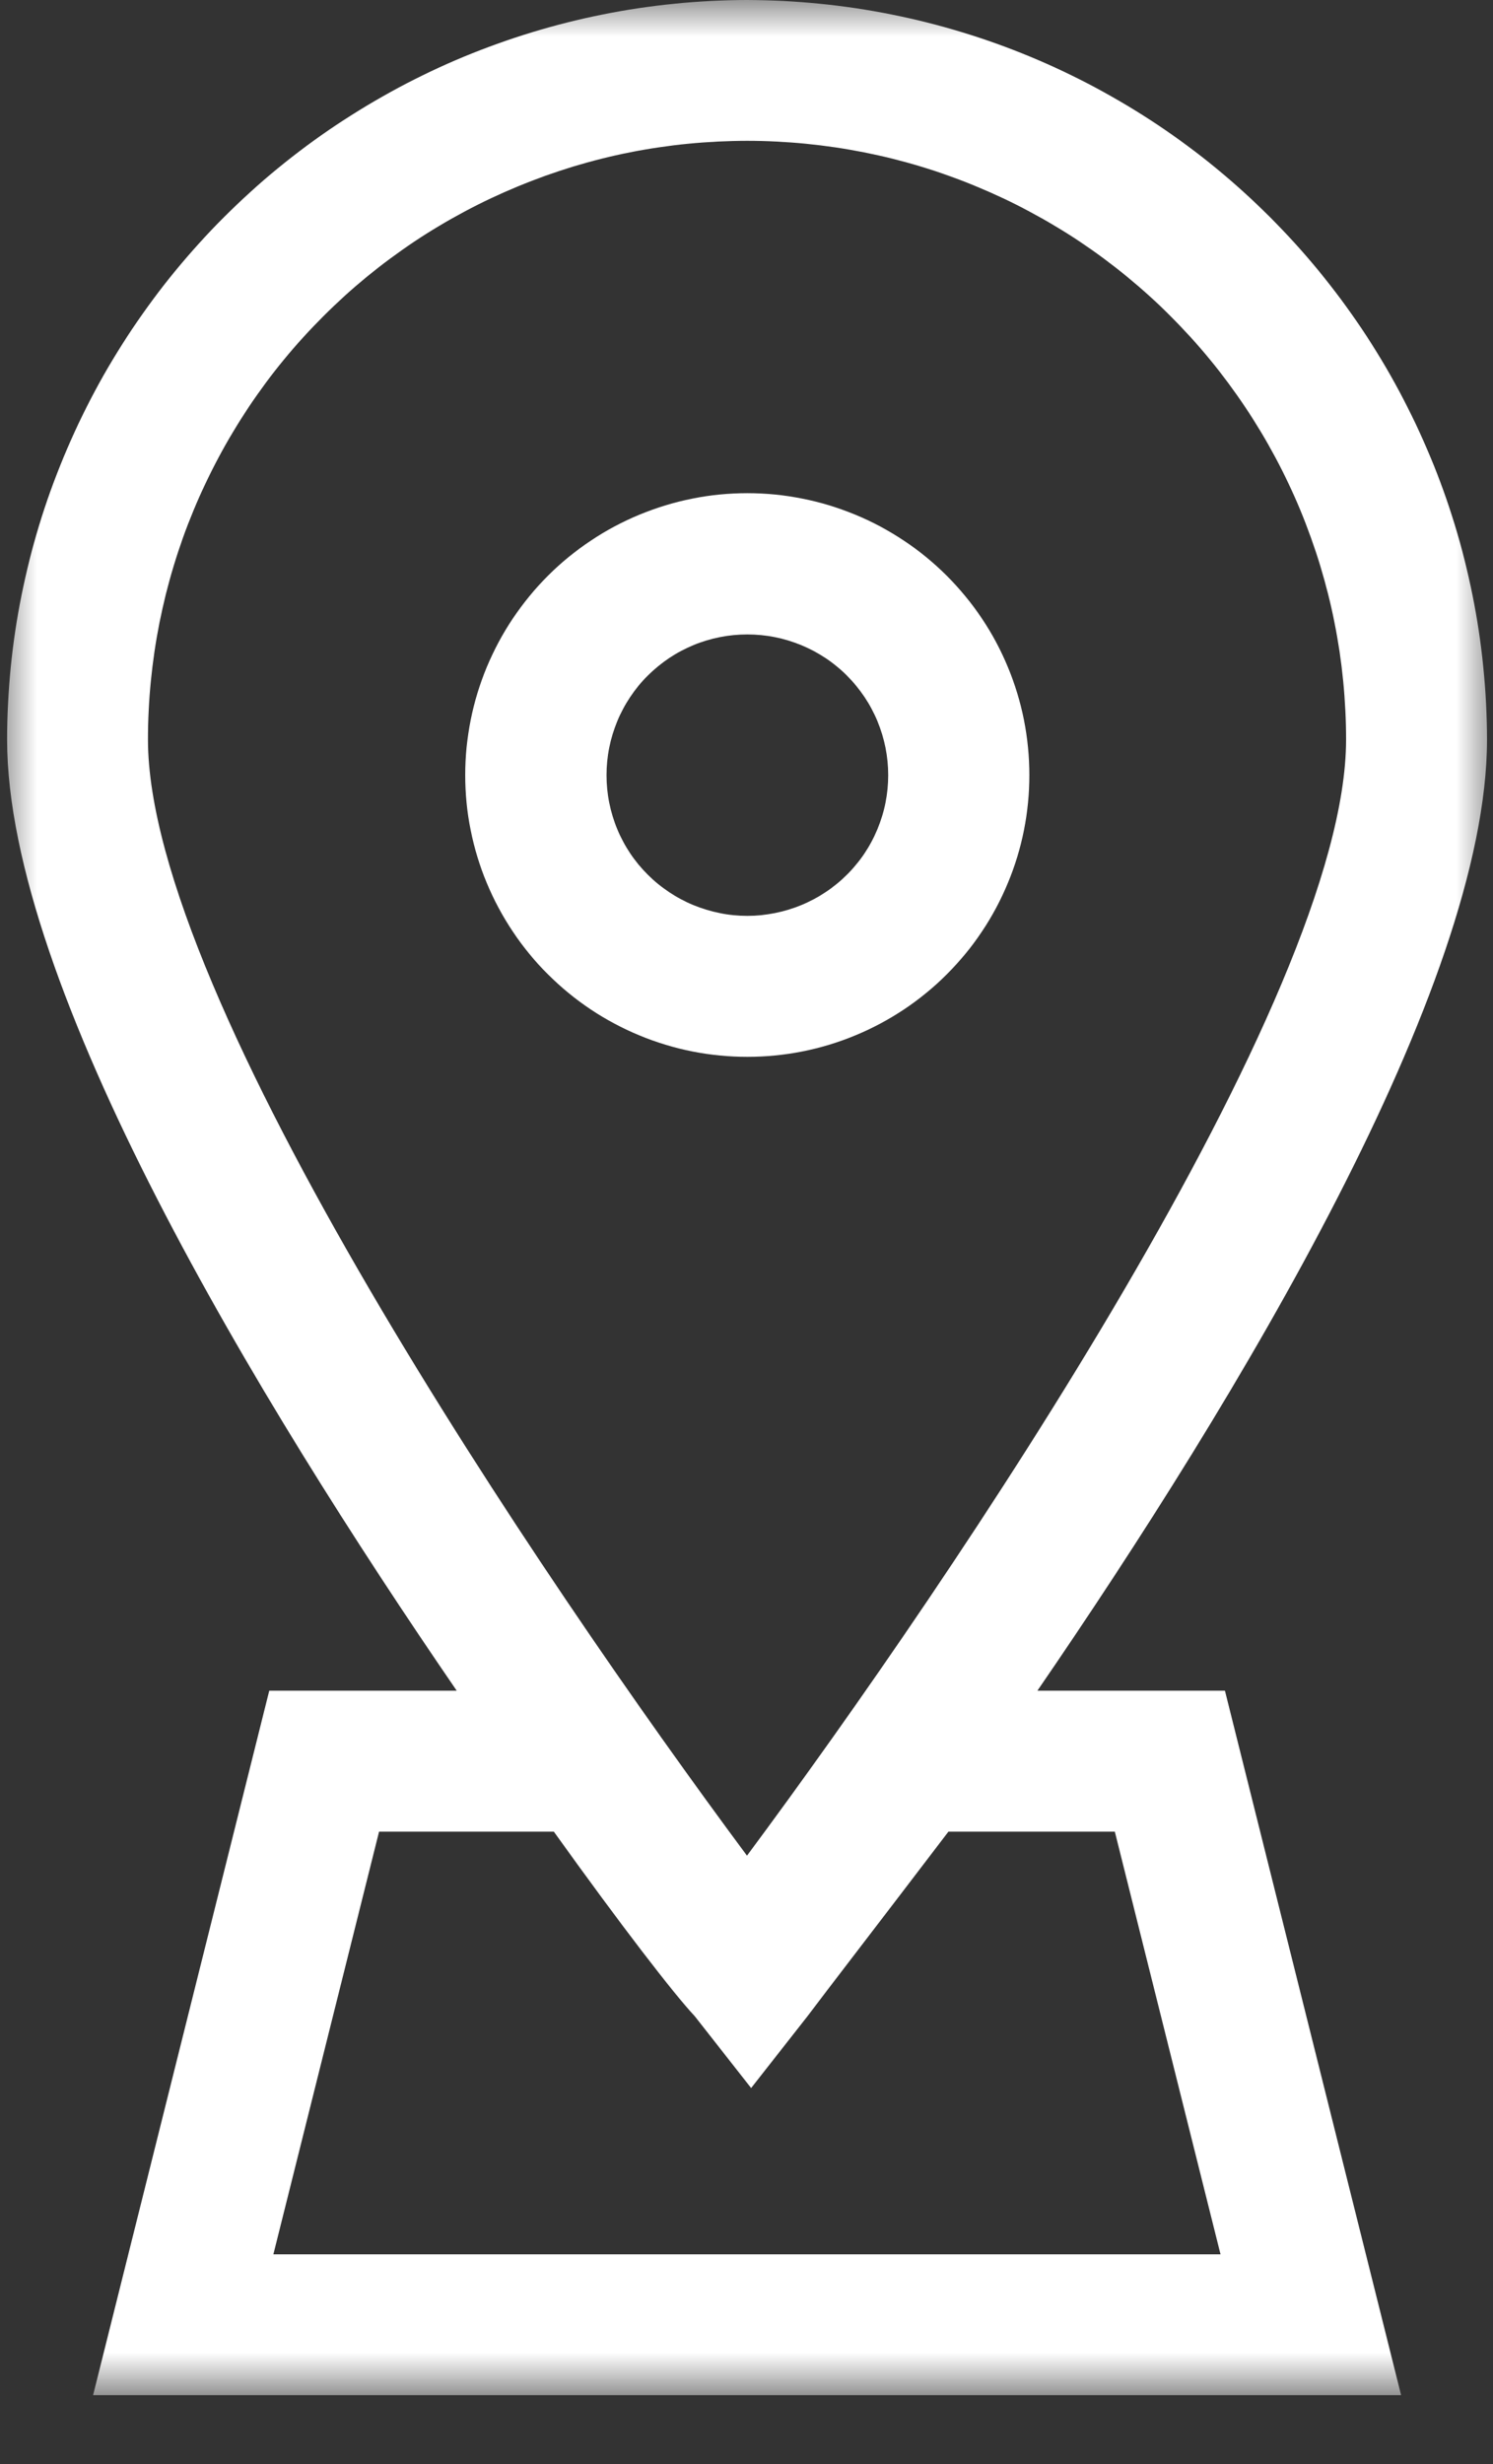
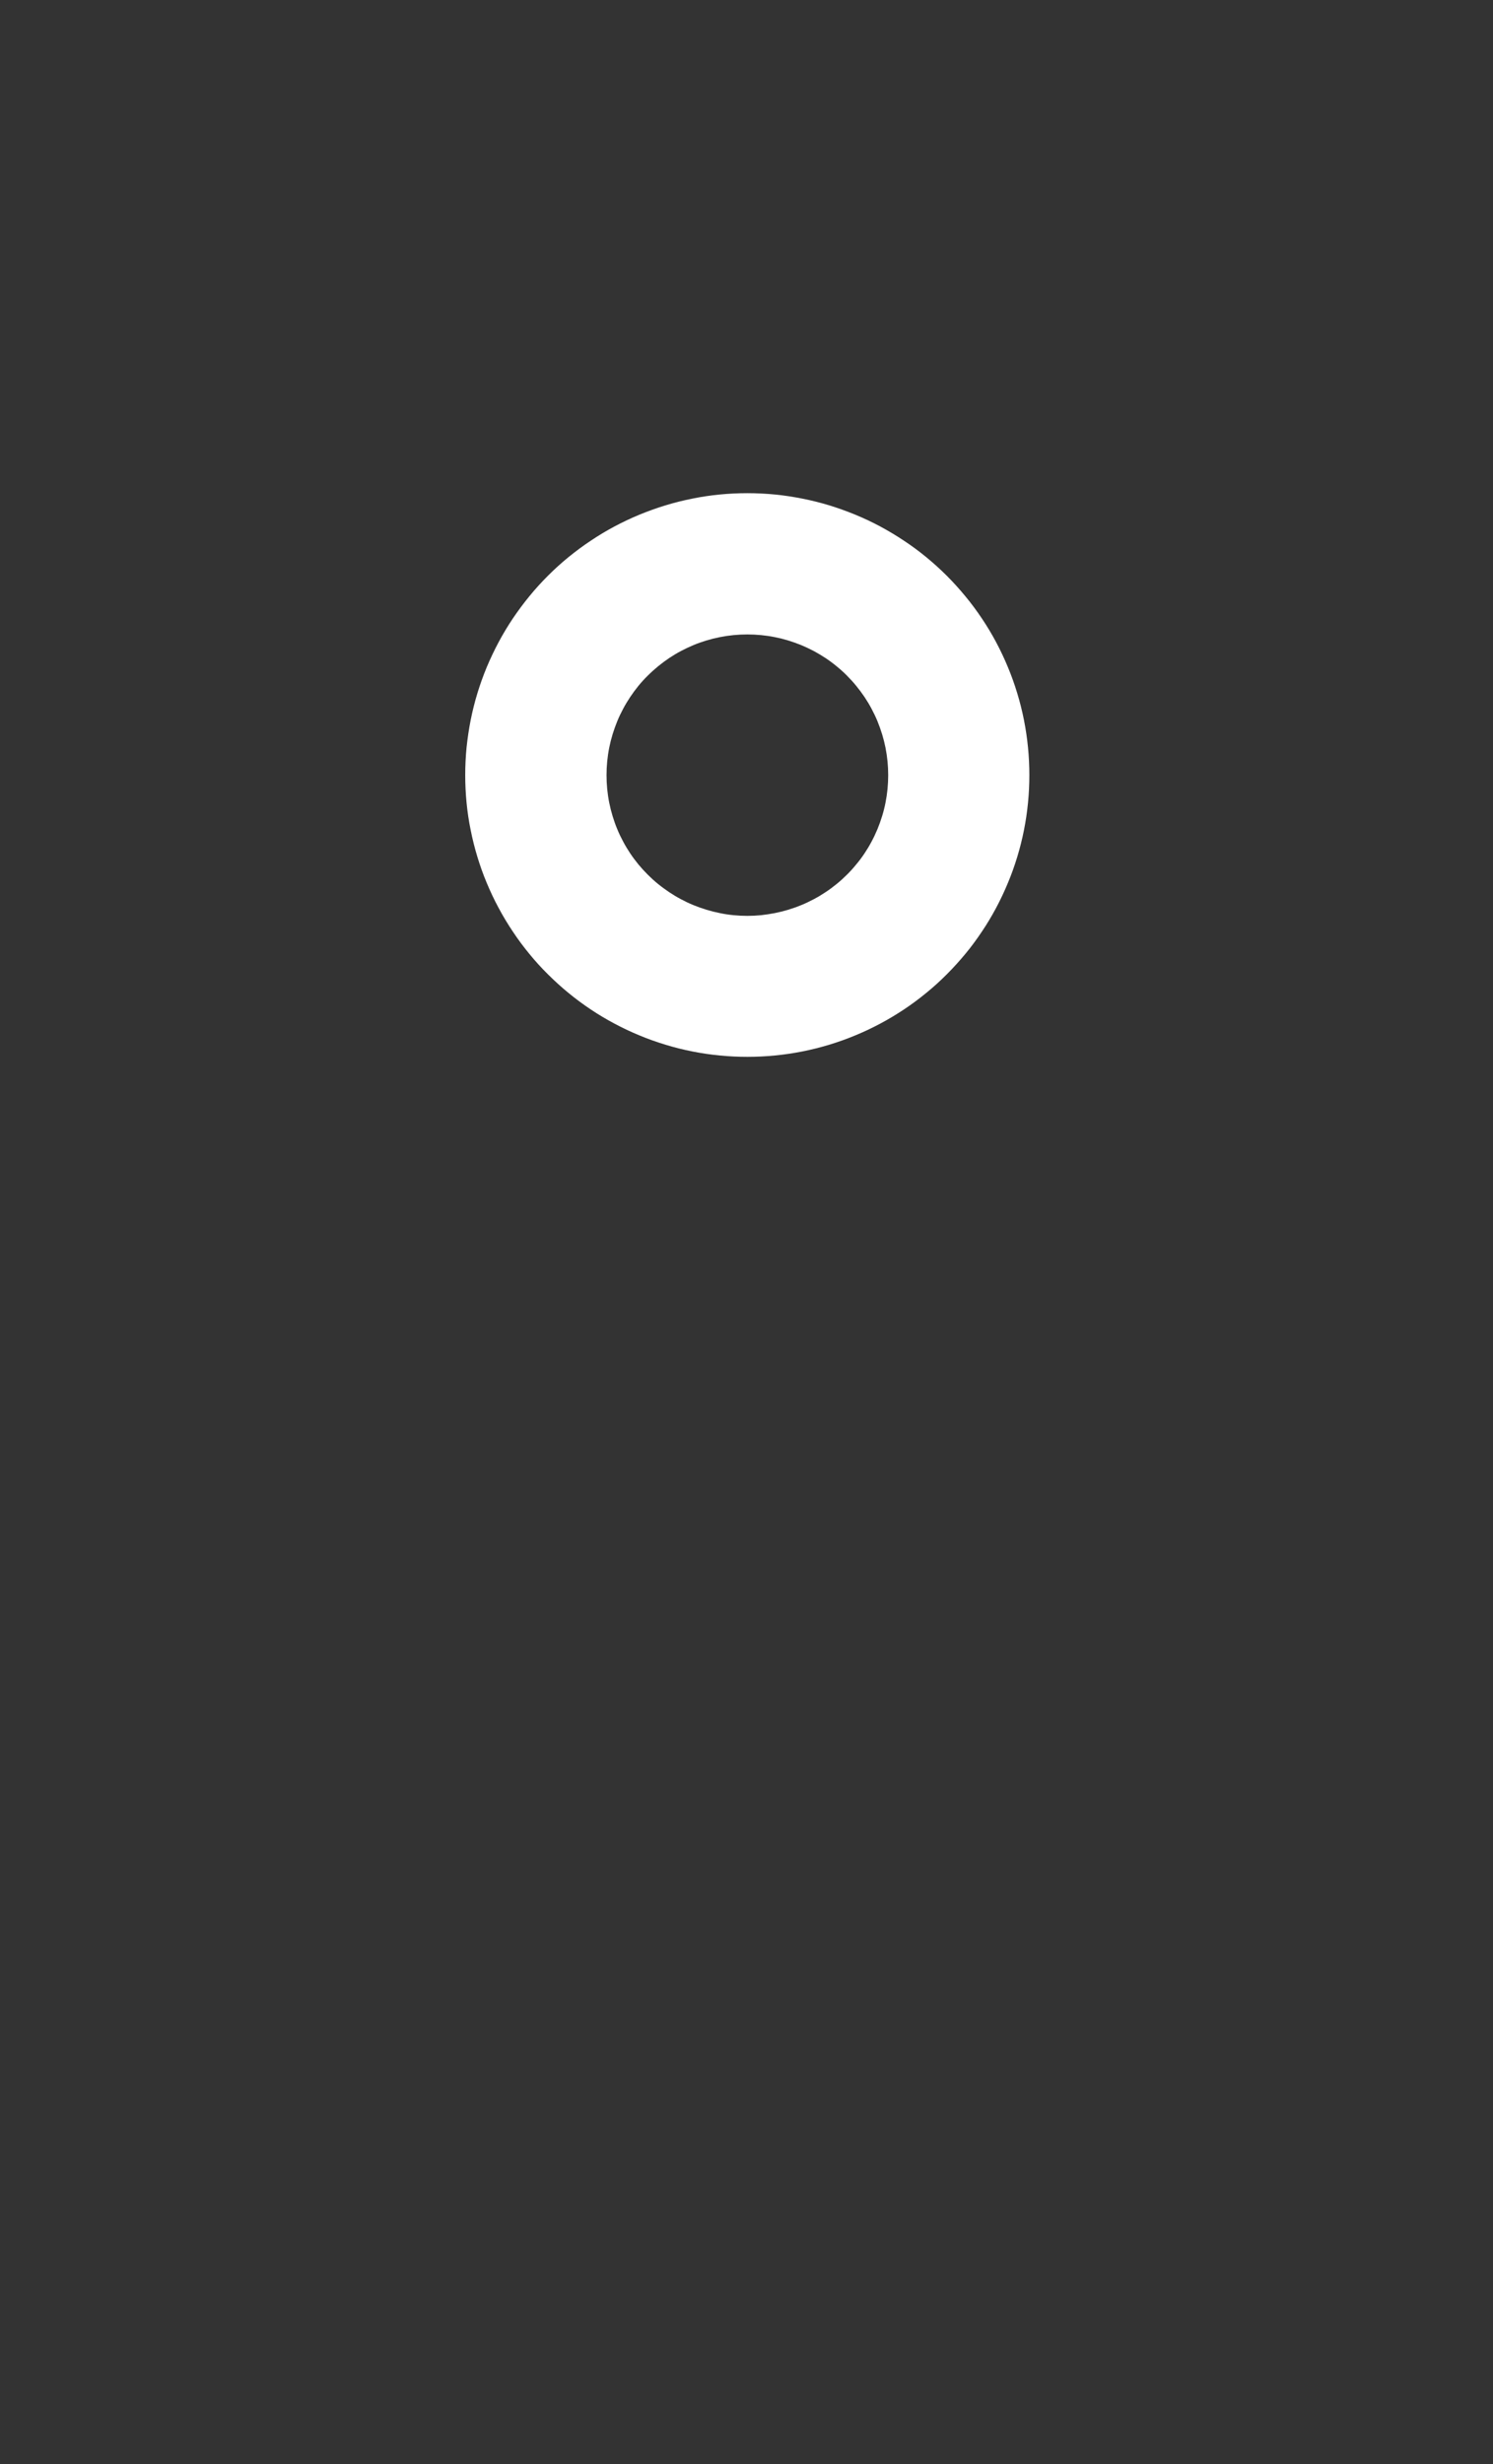
<svg xmlns="http://www.w3.org/2000/svg" fill="none" height="33" viewBox="0 0 20 33" width="20">
  <rect x="0" y="0" width="20" height="33" fill="#333333" stroke="none" />
  <mask id="a" height="33" maskUnits="userSpaceOnUse" width="20" x="0" y="0">
    <path d="m0 0h20v32.079h-20z" fill="#fff" />
  </mask>
  <g mask="url(#a)">
-     <path d="m10.006 0c-.162 0-.324.005-.486.013-.162.009-.323.02-.485.037-.162.016-.322.036-.483.06-.161.024-.32.052-.479.084-.159.032-.317.067-.474.107-.157.039-.313.083-.468.13-.155.047-.309.098-.462.153-.153.055-.304.113-.454.175-.15.062-.298.128-.444.197-.146.07-.291.142-.434.219-.143.077-.284.157-.423.24-.139.084-.276.17-.411.26-.135.09-.267.183-.398.28-.13.097-.258.196-.383.299-.125.102-.248.208-.368.318-.12.109-.237.22-.352.335-.115.114-.227.232-.335.352-.109.12-.215.243-.318.368-.103.125-.203.253-.299.383-.096.13-.19.263-.28.397-.09.135-.177.272-.26.41-.084.139-.164.28-.24.423-.077.143-.149.288-.219.434-.069.147-.135.295-.197.444-.062.15-.121.301-.176.453-.055.153-.106.306-.153.461-.047.155-.091.311-.13.468-.039.157-.075.315-.107.474-.032.159-.06.318-.084.478-.024.161-.044.321-.06.482-.016.161-.028.323-.036.485-.009.162-.013.324-.013.486 0 3.303 3.342 8.831 6.023 12.738h-2.511l-2.36 9.435h17.522l-2.36-9.435h-2.512c2.681-3.906 6.023-9.435 6.023-12.738-0-.162-.005-.324-.013-.486-.008-.162-.021-.323-.037-.485-.016-.161-.036-.322-.06-.482-.024-.16-.052-.32-.084-.478-.032-.159-.068-.317-.107-.474-.039-.157-.083-.313-.13-.468-.048-.155-.098-.309-.153-.461-.055-.152-.113-.304-.176-.453-.062-.149-.128-.297-.197-.444-.07-.146-.143-.291-.219-.434-.077-.143-.156-.284-.24-.423-.084-.139-.17-.276-.26-.41s-.184-.267-.28-.397c-.097-.13-.197-.258-.299-.383-.103-.125-.209-.248-.318-.368-.109-.12-.221-.237-.335-.352-.115-.114-.232-.226-.352-.335-.12-.109-.243-.215-.368-.318-.125-.103-.253-.203-.383-.299-.13-.097-.263-.19-.397-.28-.135-.09-.272-.177-.411-.26-.139-.083-.28-.163-.423-.24-.143-.077-.288-.149-.434-.219-.146-.069-.295-.135-.444-.197-.15-.062-.301-.121-.453-.175-.153-.055-.307-.106-.462-.153-.155-.047-.311-.091-.468-.13-.157-.04-.316-.075-.474-.107-.159-.032-.319-.06-.479-.084-.161-.024-.321-.044-.483-.06-.161-.016-.323-.028-.485-.037-.162-.008-.324-.012-.486-.013zm4.928 24.531 1.416 5.661h-12.688l1.416-5.661h2.341c.906 1.264 1.605 2.17 1.888 2.472l.755.962.755-.962c.226-.302.925-1.208 1.888-2.472zm-4.928.321c-2.775-3.736-8.024-11.492-8.024-14.946 0-.131.003-.262.01-.393.006-.131.016-.262.029-.393.013-.131.029-.261.048-.391.019-.13.042-.259.067-.388.026-.129.055-.257.086-.384.032-.127.067-.254.105-.379.038-.126.079-.25.123-.374.044-.124.092-.246.142-.367.05-.121.103-.241.16-.36.056-.119.115-.236.177-.352.062-.116.126-.23.194-.342.067-.113.138-.224.21-.333.073-.109.149-.216.227-.322.078-.106.159-.209.242-.31.084-.102.169-.201.258-.298.088-.097.179-.192.272-.285.093-.093.188-.183.285-.272.097-.088.197-.174.298-.257.102-.083.205-.164.311-.242.106-.078.213-.154.322-.227.109-.073.22-.143.333-.21.113-.068.227-.132.343-.194.116-.062.233-.121.352-.177.119-.056.239-.109.36-.159s.244-.097.367-.142c.124-.044.248-.085.374-.124.126-.038.252-.073.38-.105.127-.032.255-.061.384-.086.129-.026.258-.048.388-.067s.26-.036.391-.048c.131-.013.261-.022.393-.029.131-.006.263-.01.394-.01.132 0 .263.003.394.01.132.007.262.016.393.029.131.013.261.029.391.048.13.019.259.042.388.067.129.026.257.054.385.086.127.032.254.067.379.105.126.038.251.079.374.124.124.044.246.091.368.142.121.05.241.103.36.159.119.056.236.115.351.177.116.062.23.126.343.194.113.067.224.137.333.21.109.073.217.149.322.227.105.078.209.159.31.242.102.084.201.169.298.257.098.088.193.179.285.272.093.093.183.188.272.285.088.097.174.196.257.298.084.101.164.205.242.31.078.106.154.213.227.322.073.109.143.22.211.333.068.113.132.227.194.342.062.116.121.233.177.352.056.118.11.239.16.36.05.121.097.244.141.367.044.123.086.248.124.374.038.126.073.252.105.379.032.127.061.255.086.384.026.129.048.258.068.388.019.13.035.26.048.391.013.131.022.261.029.393s.01.262.01.393c0 3.453-5.249 11.209-8.025 14.946z" fill="#fff" />
-   </g>
+     </g>
  <path d="m10.011 6.605c-.123 0-.247.006-.37.018-.123.012-.245.03-.367.055-.121.024-.241.054-.359.09-.118.036-.235.078-.349.125-.114.047-.226.1-.335.158-.109.058-.215.122-.318.191-.103.068-.202.142-.298.22s-.187.161-.275.249c-.087.087-.171.179-.249.275-.079.096-.152.195-.221.297-.069.103-.132.208-.191.318-.058.109-.111.221-.159.335-.047.114-.089.231-.125.349-.036.118-.066.238-.09.359-.024.121-.042.244-.055.367-.012.123-.018.246-.018.37 0 .124.006.247.018.37.012.123.03.245.055.366.024.121.054.241.09.359.036.118.077.234.125.348.048.115.1.226.159.335.058.109.122.215.191.318.068.103.142.202.221.298.078.096.161.187.249.274s.179.171.275.249c.096.079.195.152.298.221.103.069.209.132.318.19.109.058.22.111.335.158.114.048.231.089.349.125.118.036.238.066.359.09.121.024.244.042.367.054.123.012.247.018.37.018.124 0 .247-.006.37-.018.123-.012.246-.03.367-.054.121-.024.241-.054.36-.09.118-.036.234-.077.349-.125.114-.047.226-.1.335-.158.109-.058.215-.122.318-.19.103-.069.202-.142.298-.221.096-.078.187-.161.275-.249s.17-.179.249-.274.152-.195.221-.298c.069-.102.132-.208.191-.318.058-.109.111-.221.158-.335.048-.114.089-.23.125-.348.036-.118.066-.238.09-.359.024-.121.042-.243.054-.366.012-.123.018-.246.018-.37 0-.123-.006-.247-.018-.37-.012-.123-.03-.245-.054-.367-.024-.121-.054-.241-.09-.359-.036-.118-.077-.235-.125-.349-.047-.114-.1-.226-.158-.335-.058-.109-.122-.215-.191-.318-.069-.103-.142-.202-.221-.297-.079-.096-.161-.187-.249-.275-.087-.087-.179-.17-.275-.249-.096-.079-.195-.152-.298-.22-.103-.069-.209-.132-.318-.191-.109-.058-.221-.111-.335-.158-.115-.047-.231-.089-.349-.125-.118-.036-.238-.066-.36-.09-.121-.024-.243-.043-.367-.055-.123-.012-.246-.018-.37-.018zm0 5.661c-.062 0-.123-.003-.185-.009-.061-.006-.123-.015-.183-.028-.061-.012-.121-.027-.18-.045s-.117-.039-.174-.062-.113-.05-.167-.079c-.055-.029-.108-.061-.159-.095-.051-.035-.101-.071-.149-.11-.048-.039-.094-.081-.137-.124-.044-.044-.085-.089-.125-.137-.039-.048-.076-.097-.11-.148-.034-.051-.066-.104-.095-.159-.029-.054-.056-.11-.079-.167-.024-.057-.044-.115-.062-.174-.018-.059-.033-.119-.045-.179s-.021-.122-.027-.183c-.006-.061-.009-.123-.009-.185s.003-.123.009-.185c.006-.061.015-.123.027-.183.012-.06.027-.12.045-.179.018-.059.039-.117.062-.174s.05-.113.079-.167c.029-.055.061-.108.095-.159.034-.051.071-.101.11-.149.039-.048.081-.094.125-.137.044-.044.09-.085.137-.124.048-.039.097-.076.149-.111.051-.034.104-.066.159-.095.055-.029.11-.055.167-.079.057-.024.115-.044.174-.062.059-.018.119-.033.18-.045s.122-.021.183-.027c.061-.006.123-.009.185-.009.062 0 .124.003.185.009.061.006.123.015.183.027.061.012.121.027.18.045.059.018.117.039.174.062.057.024.113.05.168.079.054.029.107.061.159.095.051.034.101.071.149.111.048.039.094.08.137.124.044.044.085.089.124.137.039.048.076.097.111.149.034.051.066.104.095.159.029.055.056.11.079.167s.044.115.062.174c.018.059.033.119.045.179.012.061.021.122.027.183s.009.123.009.185-.003.123-.009.185-.015.123-.027.183c-.012.061-.027.121-.045.179-.018.059-.039.118-.062.174-.024.057-.05.113-.079.167-.029.055-.061.108-.095.159-.034.051-.071.101-.111.148-.039.048-.08.094-.124.137-.044.044-.089.085-.137.124-.048.039-.097.076-.149.11-.051.034-.104.066-.159.095s-.111.056-.168.079c-.057.024-.115.044-.174.062s-.119.033-.18.045c-.061.012-.122.021-.183.028-.061.006-.123.009-.185.009z" fill="#fff" />
</svg>